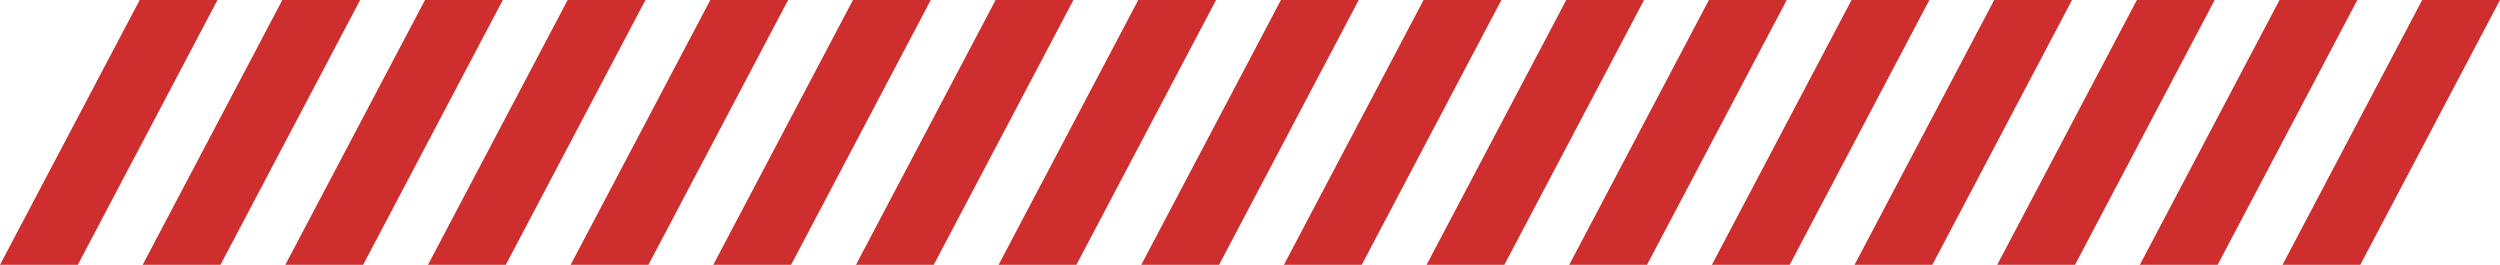
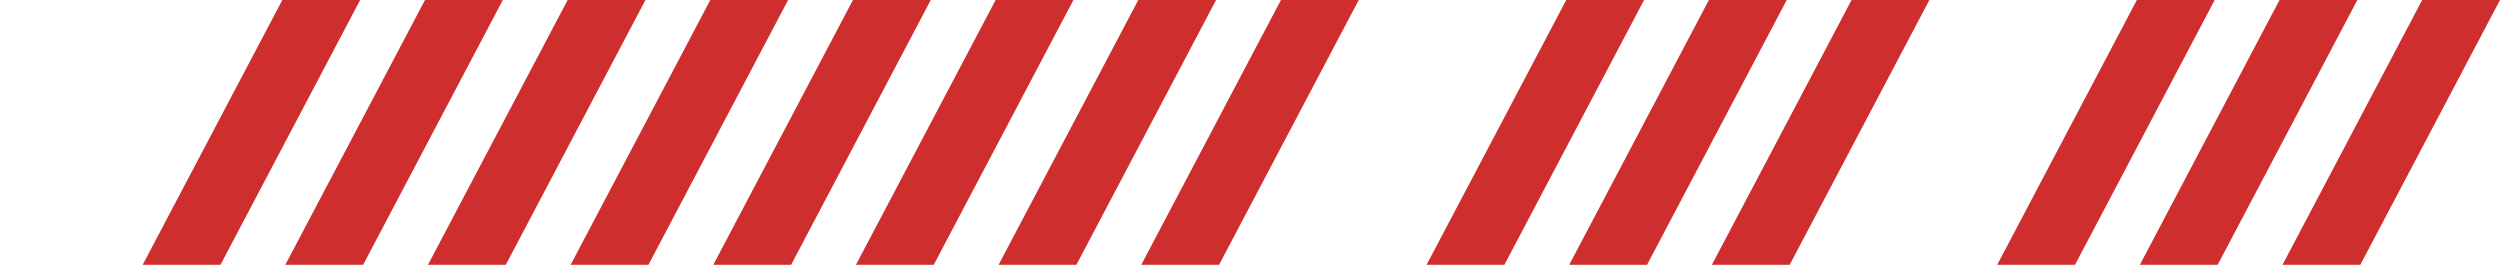
<svg xmlns="http://www.w3.org/2000/svg" width="614.355" height="65.077" viewBox="0 0 614.355 65.077">
  <defs>
    <clipPath id="clip-path">
-       <path id="Path_148" data-name="Path 148" d="M34.326,0,0,65.076H19.122L53.447,0Z" transform="translate(0 0.001)" fill="#cf2e2e" />
-     </clipPath>
+       </clipPath>
    <clipPath id="clip-path-2">
      <path id="Path_149" data-name="Path 149" d="M74.313,0,39.986,65.076H59.108L93.434,0Z" transform="translate(-39.986 0.001)" fill="#cf2e2e" />
    </clipPath>
    <clipPath id="clip-path-3">
      <path id="Path_150" data-name="Path 150" d="M114.3,0,79.972,65.076H99.094L133.42,0Z" transform="translate(-79.972 0.001)" fill="#cf2e2e" />
    </clipPath>
    <clipPath id="clip-path-4">
      <path id="Path_151" data-name="Path 151" d="M154.285,0,119.958,65.076H139.08L173.407,0Z" transform="translate(-119.958 0.001)" fill="#cf2e2e" />
    </clipPath>
    <clipPath id="clip-path-5">
      <path id="Path_152" data-name="Path 152" d="M194.271,0,159.944,65.076h19.122L213.393,0Z" transform="translate(-159.944 0.001)" fill="#cf2e2e" />
    </clipPath>
    <clipPath id="clip-path-6">
      <path id="Path_153" data-name="Path 153" d="M234.257,0,199.931,65.076h19.122L253.379,0Z" transform="translate(-199.931 0.001)" fill="#cf2e2e" />
    </clipPath>
    <clipPath id="clip-path-7">
      <path id="Path_154" data-name="Path 154" d="M274.243,0,239.918,65.076h19.121L293.365,0Z" transform="translate(-239.918 0.001)" fill="#cf2e2e" />
    </clipPath>
    <clipPath id="clip-path-8">
      <path id="Path_155" data-name="Path 155" d="M314.229,0,279.9,65.076h19.121L333.351,0Z" transform="translate(-279.904 0.001)" fill="#cf2e2e" />
    </clipPath>
    <clipPath id="clip-path-9">
      <path id="Path_156" data-name="Path 156" d="M354.215,0,319.89,65.076h19.121L373.337,0Z" transform="translate(-319.89 0.001)" fill="#cf2e2e" />
    </clipPath>
    <clipPath id="clip-path-10">
-       <path id="Path_157" data-name="Path 157" d="M394.2,0,359.876,65.076H379L413.324,0Z" transform="translate(-359.876 0.001)" fill="#cf2e2e" />
-     </clipPath>
+       </clipPath>
    <clipPath id="clip-path-11">
      <path id="Path_158" data-name="Path 158" d="M434.189,0,399.862,65.076h19.121L453.31,0Z" transform="translate(-399.862 0.001)" fill="#cf2e2e" />
    </clipPath>
    <clipPath id="clip-path-12">
      <path id="Path_159" data-name="Path 159" d="M474.175,0,439.848,65.076H458.97L493.3,0Z" transform="translate(-439.848 0.001)" fill="#cf2e2e" />
    </clipPath>
    <clipPath id="clip-path-13">
      <path id="Path_160" data-name="Path 160" d="M514.161,0,479.835,65.076h19.122L533.282,0Z" transform="translate(-479.835 0.001)" fill="#cf2e2e" />
    </clipPath>
    <clipPath id="clip-path-14">
      <path id="Path_161" data-name="Path 161" d="M554.147,0,519.82,65.076h19.123L573.268,0Z" transform="translate(-519.82 0.001)" fill="#cf2e2e" />
    </clipPath>
    <clipPath id="clip-path-15">
      <path id="Path_162" data-name="Path 162" d="M594.133,0,559.807,65.076h19.122L613.255,0Z" transform="translate(-559.807 0.001)" fill="#cf2e2e" />
    </clipPath>
    <clipPath id="clip-path-16">
      <path id="Path_163" data-name="Path 163" d="M634.119,0,599.793,65.076h19.122L653.241,0Z" transform="translate(-599.793 0.001)" fill="#cf2e2e" />
    </clipPath>
    <clipPath id="clip-path-17">
      <path id="Path_164" data-name="Path 164" d="M674.106,0,639.779,65.076H658.9L693.228,0Z" transform="translate(-639.779 0.001)" fill="#cf2e2e" />
    </clipPath>
  </defs>
  <g id="Group_741" data-name="Group 741" transform="translate(0 0.001)">
    <g id="Group_708" data-name="Group 708" transform="translate(0 -0.001)">
      <g id="Group_707" data-name="Group 707" clip-path="url(#clip-path)">
        <rect id="Rectangle_354" data-name="Rectangle 354" width="53.447" height="65.077" fill="#cf2e2e" />
      </g>
    </g>
    <g id="Group_710" data-name="Group 710" transform="translate(35.056 -0.001)">
      <g id="Group_709" data-name="Group 709" clip-path="url(#clip-path-2)">
        <rect id="Rectangle_355" data-name="Rectangle 355" width="53.448" height="65.077" fill="#cf2e2e" />
      </g>
    </g>
    <g id="Group_712" data-name="Group 712" transform="translate(70.113 -0.001)">
      <g id="Group_711" data-name="Group 711" clip-path="url(#clip-path-3)">
        <rect id="Rectangle_356" data-name="Rectangle 356" width="53.448" height="65.077" transform="translate(0 0)" fill="#cf2e2e" />
      </g>
    </g>
    <g id="Group_714" data-name="Group 714" transform="translate(105.169 -0.001)">
      <g id="Group_713" data-name="Group 713" clip-path="url(#clip-path-4)">
        <rect id="Rectangle_357" data-name="Rectangle 357" width="53.449" height="65.077" fill="#cf2e2e" />
      </g>
    </g>
    <g id="Group_716" data-name="Group 716" transform="translate(140.226 -0.001)">
      <g id="Group_715" data-name="Group 715" clip-path="url(#clip-path-5)">
        <rect id="Rectangle_358" data-name="Rectangle 358" width="53.449" height="65.077" transform="translate(0 0)" fill="#cf2e2e" />
      </g>
    </g>
    <g id="Group_718" data-name="Group 718" transform="translate(175.283 -0.001)">
      <g id="Group_717" data-name="Group 717" clip-path="url(#clip-path-6)">
        <rect id="Rectangle_359" data-name="Rectangle 359" width="53.448" height="65.077" transform="translate(0 0)" fill="#cf2e2e" />
      </g>
    </g>
    <g id="Group_720" data-name="Group 720" transform="translate(210.34 -0.001)">
      <g id="Group_719" data-name="Group 719" clip-path="url(#clip-path-7)">
        <rect id="Rectangle_360" data-name="Rectangle 360" width="53.447" height="65.077" fill="#cf2e2e" />
      </g>
    </g>
    <g id="Group_722" data-name="Group 722" transform="translate(245.397 -0.001)">
      <g id="Group_721" data-name="Group 721" clip-path="url(#clip-path-8)">
        <rect id="Rectangle_361" data-name="Rectangle 361" width="53.447" height="65.077" transform="translate(0)" fill="#cf2e2e" />
      </g>
    </g>
    <g id="Group_724" data-name="Group 724" transform="translate(280.453 -0.001)">
      <g id="Group_723" data-name="Group 723" clip-path="url(#clip-path-9)">
        <rect id="Rectangle_362" data-name="Rectangle 362" width="53.447" height="65.077" fill="#cf2e2e" />
      </g>
    </g>
    <g id="Group_726" data-name="Group 726" transform="translate(315.51 -0.001)">
      <g id="Group_725" data-name="Group 725" clip-path="url(#clip-path-10)">
        <rect id="Rectangle_363" data-name="Rectangle 363" width="53.448" height="65.077" fill="#cf2e2e" />
      </g>
    </g>
    <g id="Group_728" data-name="Group 728" transform="translate(350.566 -0.001)">
      <g id="Group_727" data-name="Group 727" clip-path="url(#clip-path-11)">
        <rect id="Rectangle_364" data-name="Rectangle 364" width="53.448" height="65.077" transform="translate(0)" fill="#cf2e2e" />
      </g>
    </g>
    <g id="Group_730" data-name="Group 730" transform="translate(385.623 -0.001)">
      <g id="Group_729" data-name="Group 729" clip-path="url(#clip-path-12)">
        <rect id="Rectangle_365" data-name="Rectangle 365" width="53.448" height="65.077" transform="translate(0)" fill="#cf2e2e" />
      </g>
    </g>
    <g id="Group_732" data-name="Group 732" transform="translate(420.68 -0.001)">
      <g id="Group_731" data-name="Group 731" clip-path="url(#clip-path-13)">
        <rect id="Rectangle_366" data-name="Rectangle 366" width="53.447" height="65.077" fill="#cf2e2e" />
      </g>
    </g>
    <g id="Group_734" data-name="Group 734" transform="translate(455.736 -0.001)">
      <g id="Group_733" data-name="Group 733" clip-path="url(#clip-path-14)">
-         <rect id="Rectangle_367" data-name="Rectangle 367" width="53.448" height="65.077" fill="#cf2e2e" />
-       </g>
+         </g>
    </g>
    <g id="Group_736" data-name="Group 736" transform="translate(490.793 -0.001)">
      <g id="Group_735" data-name="Group 735" clip-path="url(#clip-path-15)">
        <rect id="Rectangle_368" data-name="Rectangle 368" width="53.448" height="65.077" fill="#cf2e2e" />
      </g>
    </g>
    <g id="Group_738" data-name="Group 738" transform="translate(525.849 -0.001)">
      <g id="Group_737" data-name="Group 737" clip-path="url(#clip-path-16)">
        <rect id="Rectangle_369" data-name="Rectangle 369" width="53.448" height="65.077" fill="#cf2e2e" />
      </g>
    </g>
    <g id="Group_740" data-name="Group 740" transform="translate(560.906 -0.001)">
      <g id="Group_739" data-name="Group 739" clip-path="url(#clip-path-17)">
        <rect id="Rectangle_370" data-name="Rectangle 370" width="53.449" height="65.077" transform="translate(0)" fill="#cf2e2e" />
      </g>
    </g>
  </g>
</svg>